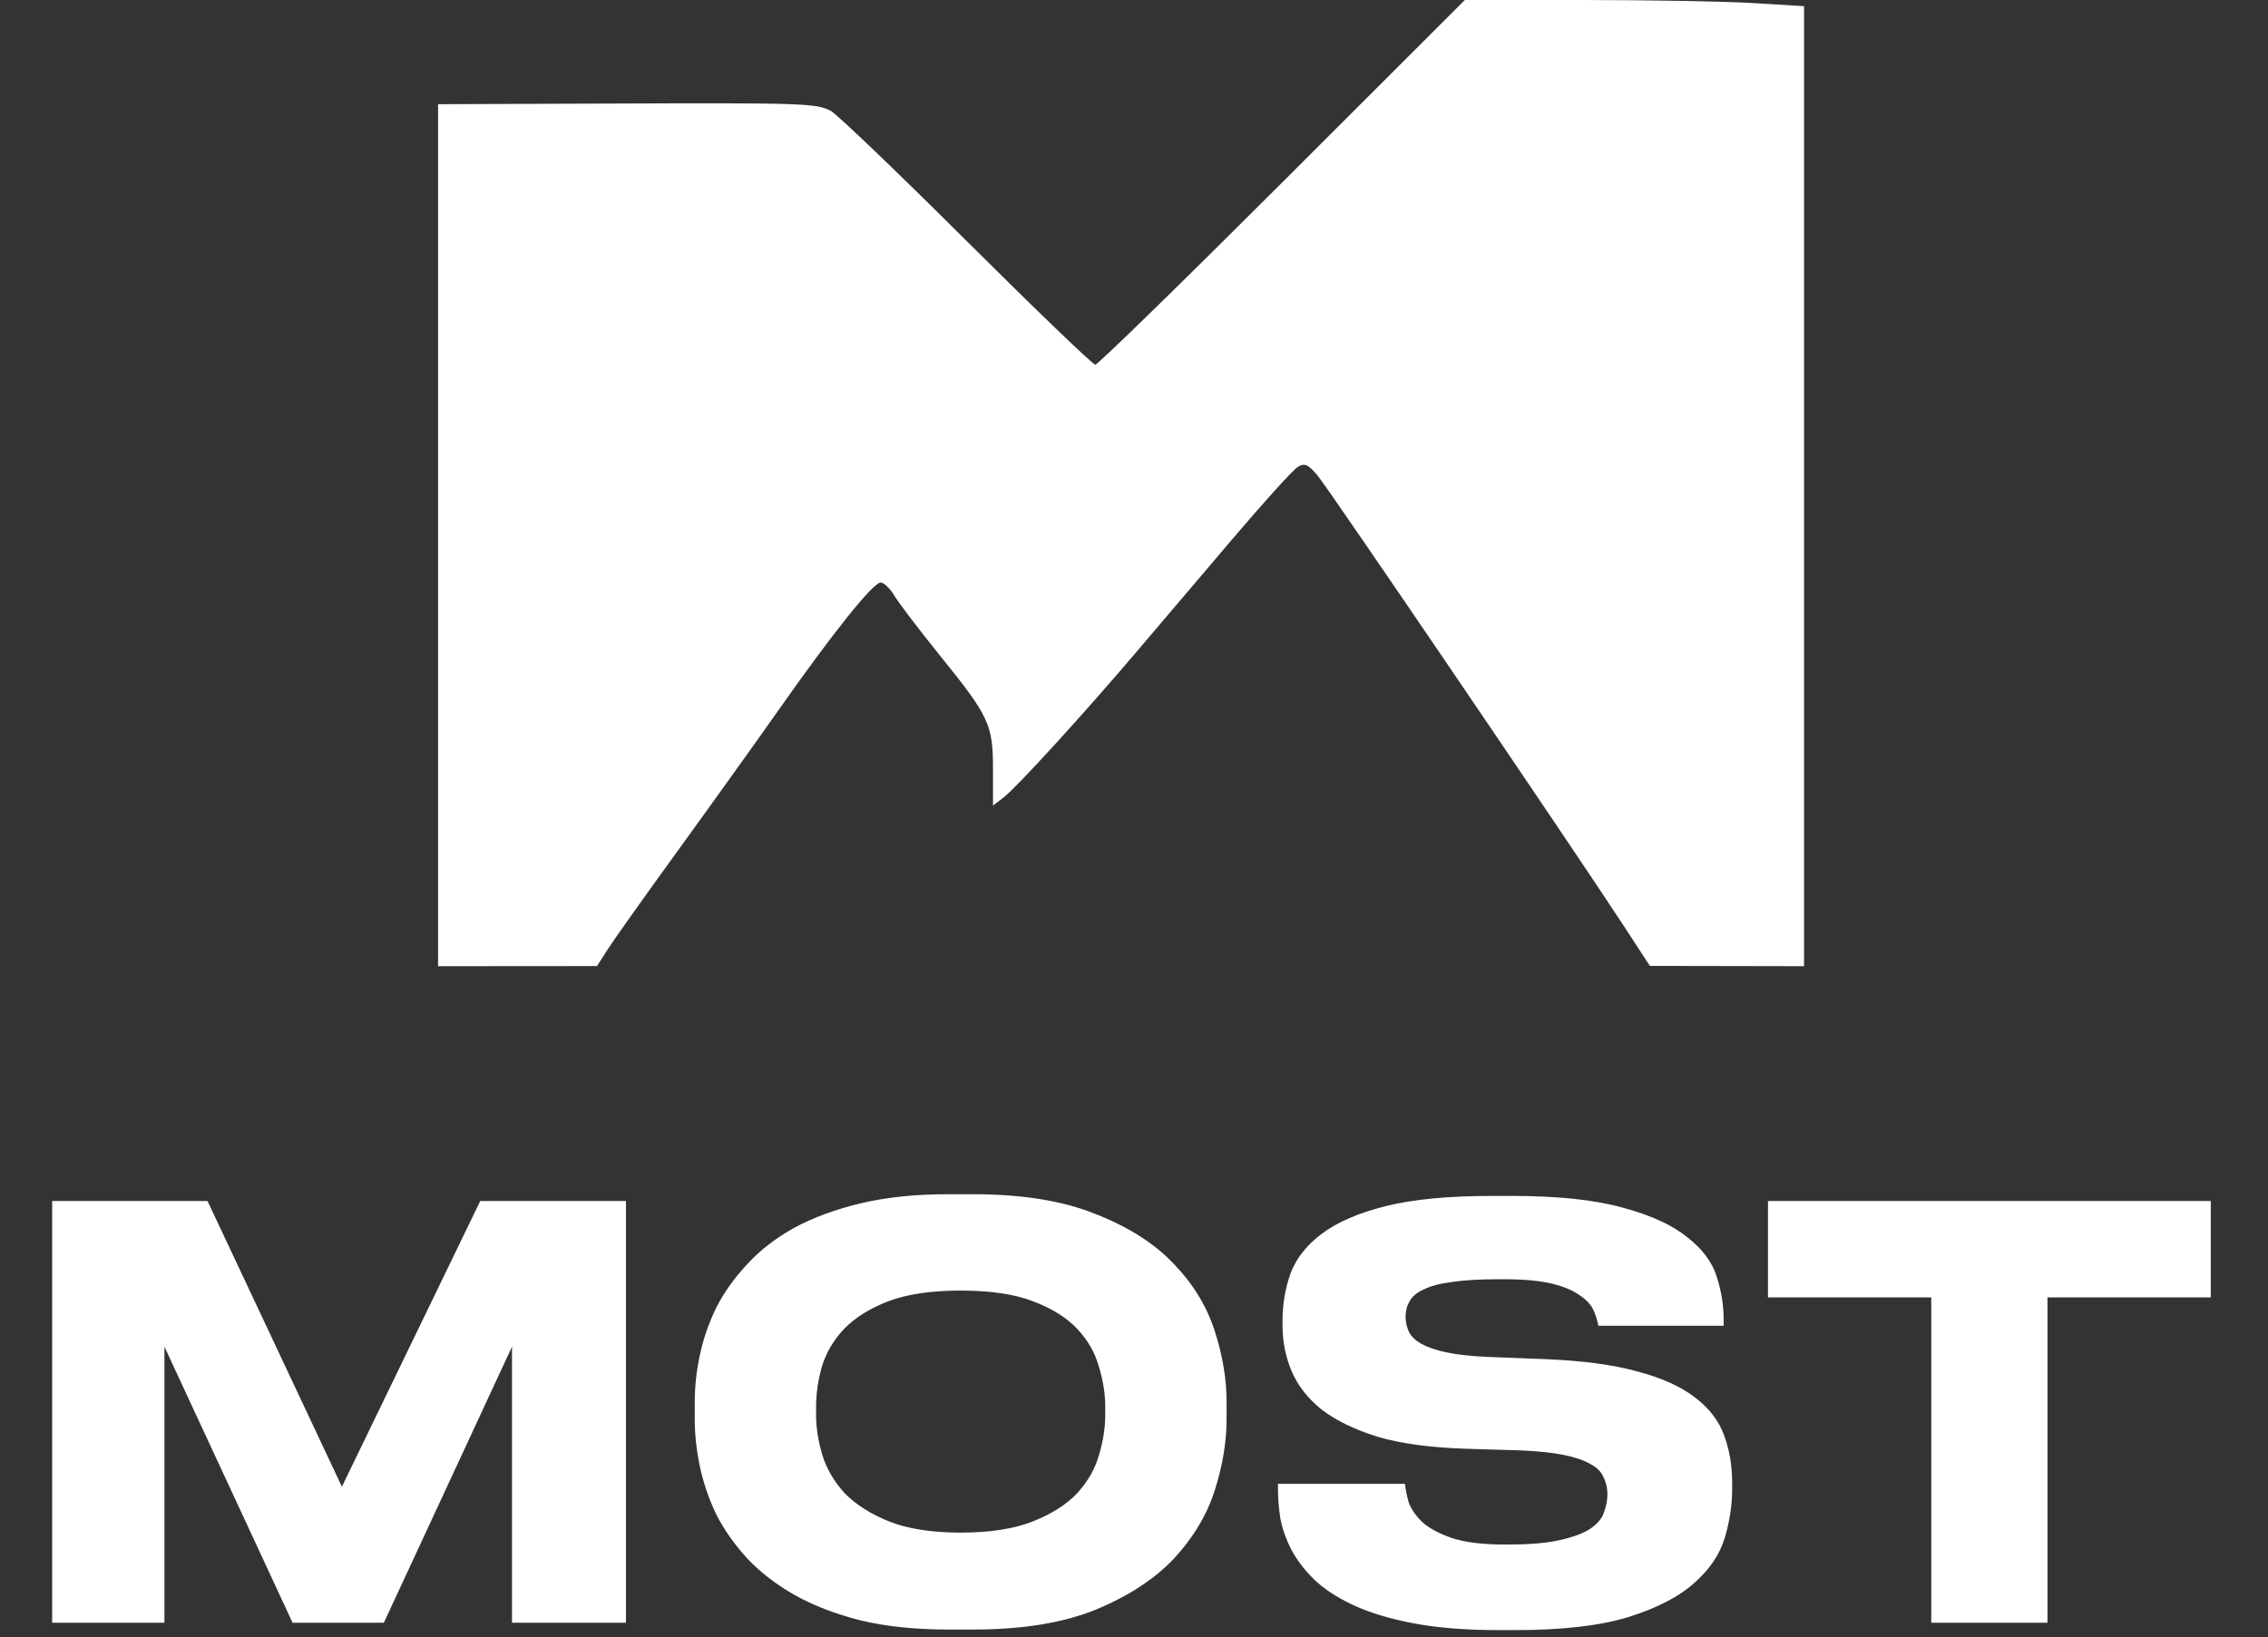
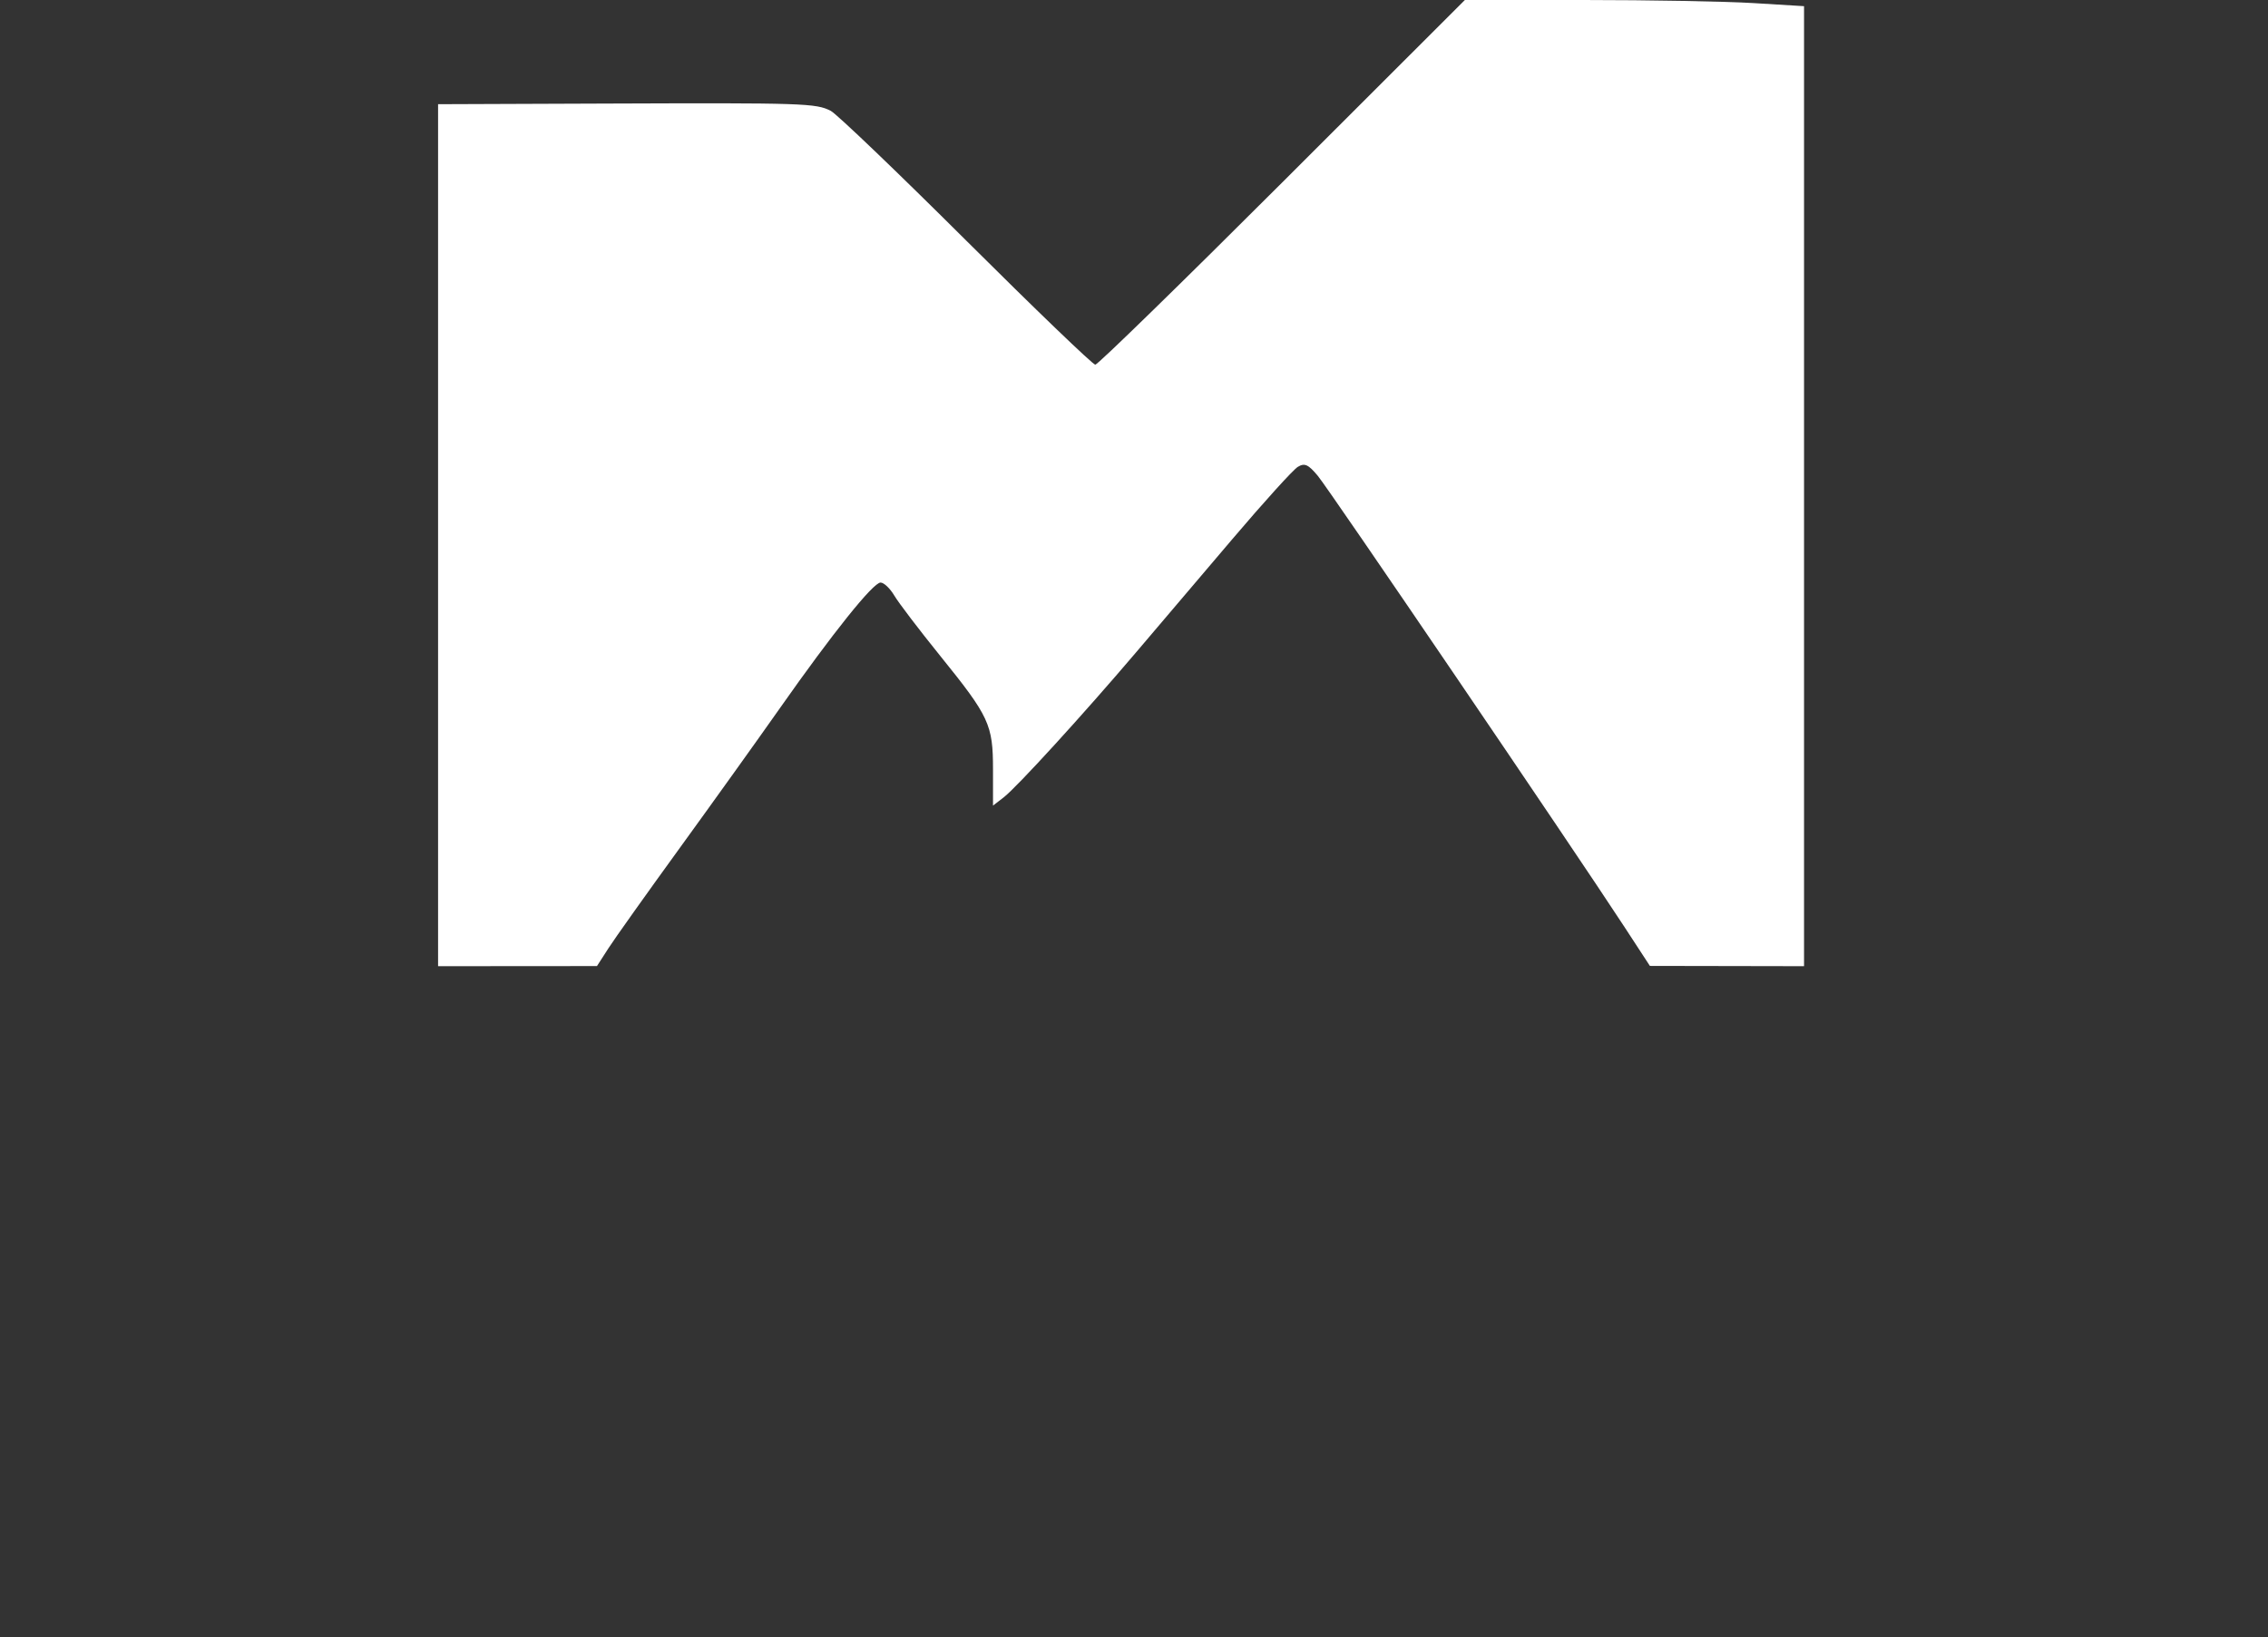
<svg xmlns="http://www.w3.org/2000/svg" width="709" height="512" viewBox="0 0 709 512" fill="none">
  <rect x="0" y="0" width="709" height="512" fill="#333333" stroke="none" />
-   <path d="M16.307 375.563H64.874L106.882 464.897L150.131 375.563H195.684V507.438H160.057V421.117L119.998 507.438H91.461L51.403 421.117V507.438H16.307V375.563ZM304.212 373.436C319.574 373.436 332.336 375.504 342.498 379.64C352.779 383.658 360.932 388.857 366.959 395.238C372.985 401.501 377.239 408.473 379.721 416.154C382.202 423.835 383.443 431.279 383.443 438.487V443.805C383.443 450.895 382.202 458.339 379.721 466.138C377.239 473.819 372.985 480.909 366.959 487.408C360.932 493.789 352.779 499.107 342.498 503.361C332.336 507.497 319.574 509.565 304.212 509.565H296.413C286.133 509.565 277.034 508.619 269.117 506.728C261.2 504.72 254.287 502.061 248.379 498.752C242.588 495.444 237.684 491.662 233.667 487.408C229.649 483.036 226.4 478.428 223.918 473.583C221.555 468.62 219.841 463.598 218.778 458.516C217.714 453.435 217.183 448.531 217.183 443.805V438.487C217.183 433.642 217.714 428.738 218.778 423.775C219.841 418.694 221.555 413.731 223.918 408.886C226.4 404.042 229.649 399.492 233.667 395.238C237.684 390.866 242.588 387.085 248.379 383.894C254.287 380.704 261.2 378.163 269.117 376.272C277.034 374.382 286.133 373.436 296.413 373.436H304.212ZM345.512 439.905C345.512 435.888 344.862 431.752 343.562 427.498C342.38 423.126 340.135 419.167 336.826 415.622C333.518 412.077 328.909 409.182 323.001 406.937C317.211 404.692 309.648 403.569 300.313 403.569C291.096 403.569 283.533 404.692 277.625 406.937C271.835 409.182 267.226 412.077 263.799 415.622C260.491 419.167 258.186 423.126 256.887 427.498C255.705 431.752 255.114 435.888 255.114 439.905V442.387C255.114 446.404 255.764 450.599 257.064 454.971C258.364 459.225 260.668 463.184 263.977 466.847C267.403 470.392 272.012 473.346 277.802 475.71C283.71 478.073 291.214 479.255 300.313 479.255C309.53 479.255 317.092 478.073 323.001 475.71C328.909 473.346 333.518 470.392 336.826 466.847C340.135 463.184 342.38 459.225 343.562 454.971C344.862 450.599 345.512 446.404 345.512 442.387V439.905ZM468.464 509.742C458.183 509.742 449.321 509.033 441.876 507.615C434.432 506.197 428.169 504.306 423.088 501.943C418.006 499.579 413.871 496.862 410.68 493.789C407.608 490.717 405.244 487.585 403.59 484.395C401.936 481.086 400.813 477.837 400.222 474.646C399.75 471.456 399.513 468.561 399.513 465.961V464.011H439.217C439.335 465.429 439.69 467.261 440.281 469.506C440.99 471.633 442.349 473.701 444.358 475.71C446.485 477.719 449.557 479.432 453.575 480.85C457.71 482.268 463.264 482.977 470.236 482.977H471.477C478.33 482.977 483.766 482.504 487.784 481.559C491.92 480.614 495.051 479.432 497.178 478.014C499.423 476.478 500.841 474.764 501.432 472.874C502.141 470.983 502.496 469.092 502.496 467.202C502.496 465.311 502.082 463.539 501.255 461.884C500.546 460.23 499.187 458.871 497.178 457.807C495.169 456.626 492.392 455.68 488.847 454.971C485.42 454.262 480.989 453.79 475.554 453.553L458.006 453.022C447.134 452.667 438.036 451.426 430.709 449.299C423.501 447.054 417.652 444.218 413.162 440.791C408.789 437.246 405.658 433.229 403.767 428.738C401.877 424.248 400.931 419.521 400.931 414.558V412.963C400.931 407.882 401.758 402.978 403.413 398.251C405.185 393.525 408.435 389.389 413.162 385.844C418.006 382.181 424.683 379.286 433.191 377.159C441.699 375.032 452.806 373.968 466.514 373.968H472.54C487.075 373.968 498.714 375.209 507.459 377.69C516.203 380.054 522.879 383.126 527.488 386.907C532.215 390.571 535.287 394.706 536.705 399.315C538.123 403.805 538.832 408.237 538.832 412.609V414.558H499.66C499.423 413.14 498.951 411.604 498.242 409.95C497.533 408.177 496.115 406.582 493.988 405.164C491.979 403.628 489.084 402.387 485.302 401.442C481.521 400.497 476.44 400.024 470.059 400.024H468.286C462.378 400.024 457.533 400.319 453.752 400.91C450.089 401.383 447.194 402.151 445.067 403.214C442.94 404.16 441.462 405.401 440.635 406.937C439.808 408.355 439.395 409.95 439.395 411.722C439.395 413.377 439.749 414.972 440.458 416.508C441.167 417.926 442.467 419.167 444.358 420.23C446.248 421.294 448.848 422.18 452.157 422.889C455.465 423.598 459.719 424.071 464.919 424.307L483.175 425.016C494.874 425.489 504.504 426.789 512.067 428.916C519.63 430.925 525.597 433.642 529.969 437.069C534.342 440.378 537.355 444.336 539.009 448.945C540.663 453.435 541.491 458.339 541.491 463.657V465.784C541.491 470.629 540.723 475.651 539.186 480.85C537.65 486.049 534.46 490.776 529.615 495.03C524.888 499.284 518.035 502.829 509.054 505.665C500.191 508.383 488.375 509.742 473.604 509.742H468.464ZM603.733 405.696H552.685V375.563H691.117V405.696H640.069V507.438H603.733V405.696Z" fill="white" />
  <path fill-rule="evenodd" clip-rule="evenodd" d="M400.866 57.02C369.478 88.381 343.169 114.04 342.402 114.04C341.634 114.04 323.479 96.578 302.054 75.237C280.631 53.895 261.573 35.638 259.703 34.665C255.129 32.283 251.153 32.155 189.955 32.384L136.949 32.583V167.357V302.131L161.784 302.113L186.619 302.094L190.183 296.559C192.143 293.514 202.206 279.36 212.545 265.105C222.882 250.85 236.957 231.192 243.824 221.422C260.36 197.885 272.954 182.167 275.277 182.167C276.315 182.167 278.251 184.005 279.578 186.25C280.907 188.495 287.374 196.994 293.952 205.133C309.241 224.057 310.423 226.601 310.423 240.591V251.913L313.759 249.341C317.878 246.164 338.706 223.341 355.183 203.952C361.961 195.975 375.512 180.031 385.298 168.519C395.084 157.007 404.266 146.871 405.702 145.994C407.835 144.694 408.99 145.217 411.998 148.844C415.61 153.198 491.554 264.955 507.619 289.555L515.774 302.043L539.867 302.086L563.961 302.131V152.031V1.931L548.161 0.966C539.473 0.434 515.616 0 495.15 0H457.934L400.866 57.02Z" fill="white" />
</svg>